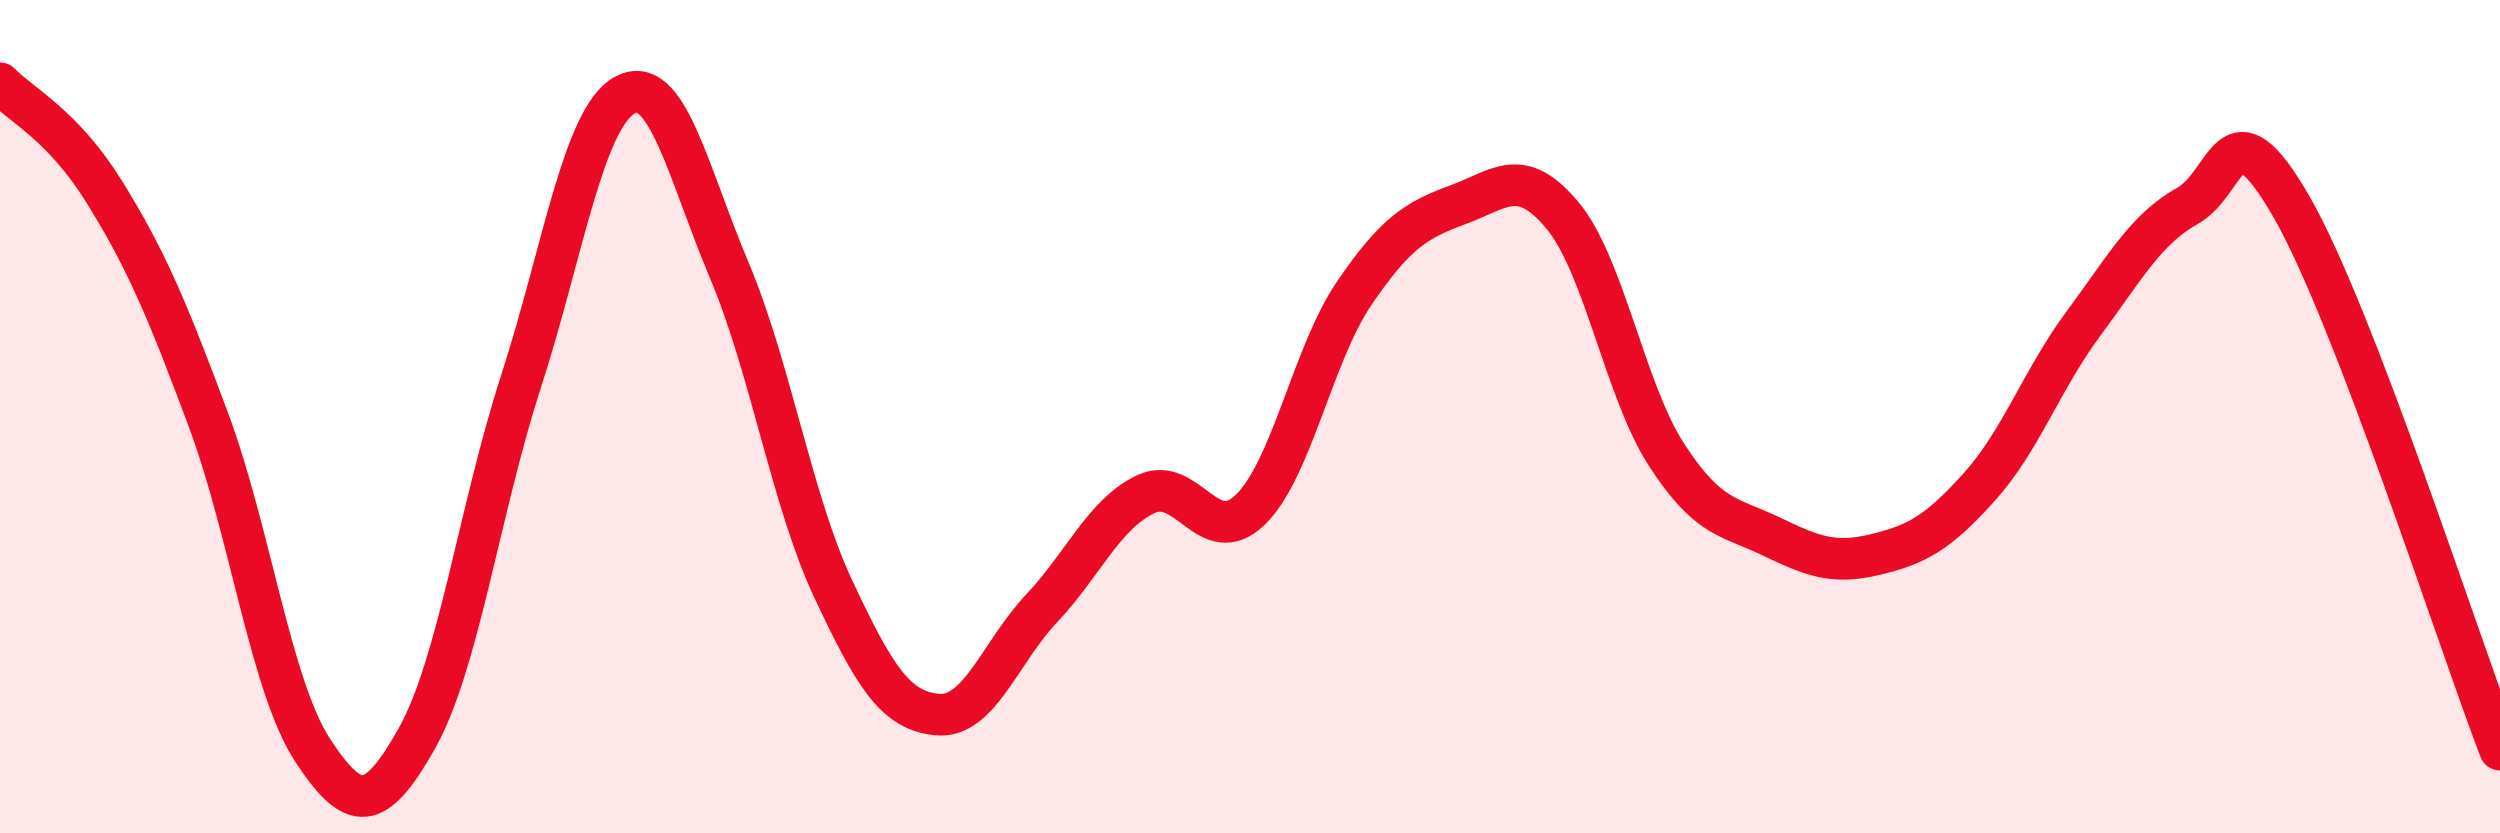
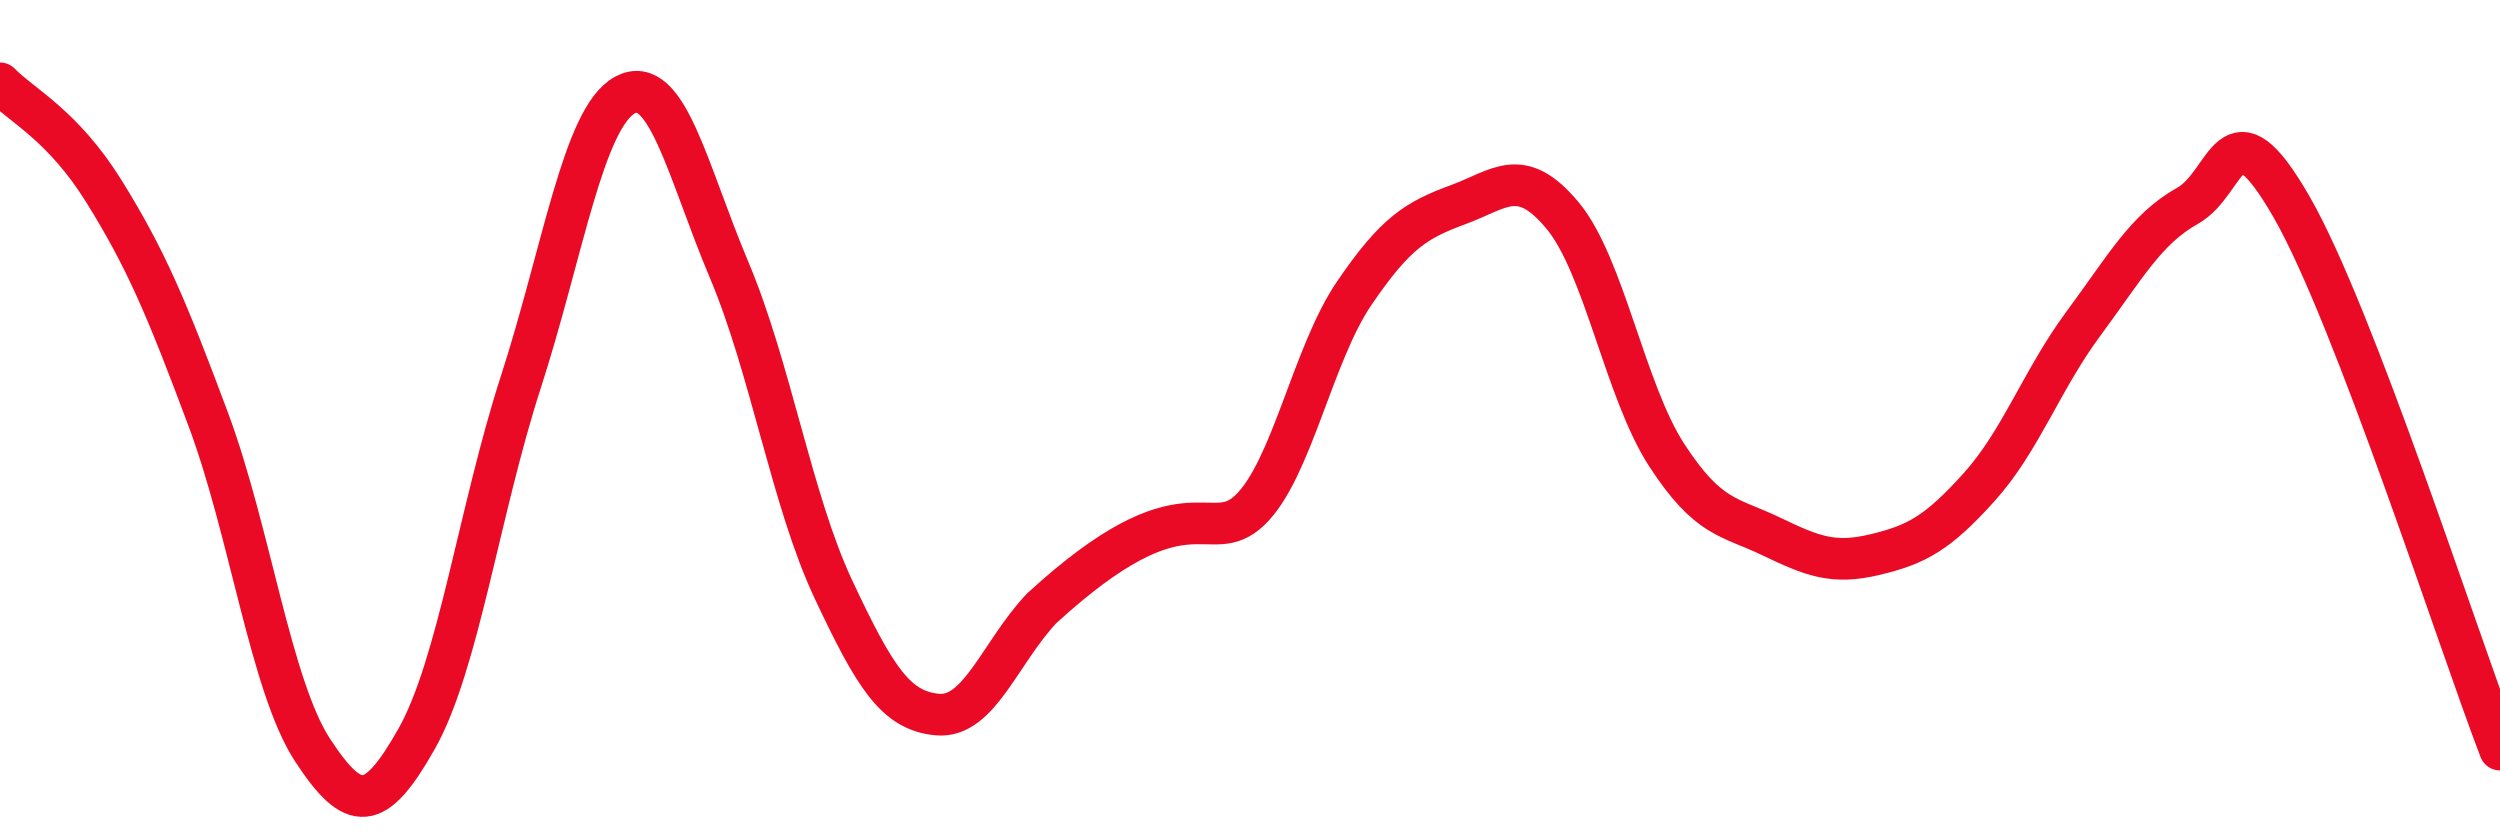
<svg xmlns="http://www.w3.org/2000/svg" width="60" height="20" viewBox="0 0 60 20">
-   <path d="M 0,2 C 0.5,2.52 1.5,2.99 2.5,4.6 C 3.5,6.21 4,7.39 5,10.07 C 6,12.75 6.5,16.47 7.5,18 C 8.5,19.53 9,19.5 10,17.73 C 11,15.96 11.5,12.26 12.5,9.17 C 13.5,6.08 14,2.82 15,2.28 C 16,1.74 16.5,4.11 17.5,6.48 C 18.5,8.85 19,12.01 20,14.14 C 21,16.27 21.5,17.06 22.5,17.15 C 23.5,17.24 24,15.66 25,14.6 C 26,13.54 26.5,12.33 27.5,11.86 C 28.5,11.39 29,13.2 30,12.24 C 31,11.28 31.5,8.51 32.5,7.04 C 33.5,5.57 34,5.28 35,4.91 C 36,4.54 36.5,3.97 37.5,5.17 C 38.5,6.37 39,9.38 40,10.92 C 41,12.46 41.5,12.39 42.5,12.87 C 43.5,13.35 44,13.55 45,13.31 C 46,13.07 46.5,12.8 47.5,11.69 C 48.5,10.58 49,9.12 50,7.77 C 51,6.42 51.5,5.5 52.5,4.94 C 53.5,4.38 53.5,2.36 55,4.97 C 56.5,7.58 59,15.39 60,17.99L60 20L0 20Z" fill="#EB0A25" opacity="0.1" stroke-linecap="round" stroke-linejoin="round" />
-   <path d="M 0,2 C 0.5,2.52 1.5,2.99 2.5,4.6 C 3.5,6.21 4,7.39 5,10.07 C 6,12.75 6.5,16.47 7.5,18 C 8.5,19.53 9,19.5 10,17.73 C 11,15.96 11.5,12.26 12.5,9.17 C 13.5,6.08 14,2.82 15,2.28 C 16,1.74 16.5,4.11 17.5,6.48 C 18.5,8.85 19,12.01 20,14.14 C 21,16.27 21.5,17.06 22.5,17.15 C 23.5,17.24 24,15.66 25,14.6 C 26,13.54 26.5,12.33 27.5,11.86 C 28.5,11.39 29,13.2 30,12.24 C 31,11.28 31.5,8.51 32.5,7.04 C 33.5,5.57 34,5.28 35,4.91 C 36,4.54 36.5,3.97 37.5,5.17 C 38.5,6.37 39,9.38 40,10.92 C 41,12.46 41.5,12.39 42.5,12.87 C 43.5,13.35 44,13.55 45,13.31 C 46,13.07 46.5,12.8 47.5,11.69 C 48.5,10.58 49,9.12 50,7.77 C 51,6.42 51.5,5.5 52.5,4.94 C 53.5,4.38 53.5,2.36 55,4.97 C 56.5,7.58 59,15.39 60,17.99" stroke="#EB0A25" stroke-width="1" fill="none" stroke-linecap="round" stroke-linejoin="round" />
+   <path d="M 0,2 C 0.5,2.52 1.5,2.99 2.5,4.6 C 3.5,6.21 4,7.39 5,10.07 C 6,12.75 6.5,16.47 7.5,18 C 8.5,19.53 9,19.5 10,17.73 C 11,15.96 11.5,12.26 12.5,9.17 C 13.5,6.08 14,2.82 15,2.28 C 16,1.74 16.5,4.11 17.5,6.48 C 18.5,8.85 19,12.01 20,14.14 C 21,16.27 21.5,17.06 22.5,17.15 C 23.5,17.24 24,15.66 25,14.6 C 28.5,11.39 29,13.2 30,12.24 C 31,11.28 31.5,8.51 32.5,7.04 C 33.5,5.57 34,5.28 35,4.91 C 36,4.54 36.5,3.97 37.5,5.17 C 38.5,6.37 39,9.38 40,10.92 C 41,12.46 41.5,12.39 42.5,12.87 C 43.5,13.35 44,13.55 45,13.31 C 46,13.07 46.5,12.8 47.5,11.69 C 48.5,10.58 49,9.12 50,7.77 C 51,6.42 51.5,5.5 52.5,4.94 C 53.5,4.38 53.5,2.36 55,4.97 C 56.5,7.58 59,15.39 60,17.99" stroke="#EB0A25" stroke-width="1" fill="none" stroke-linecap="round" stroke-linejoin="round" />
</svg>